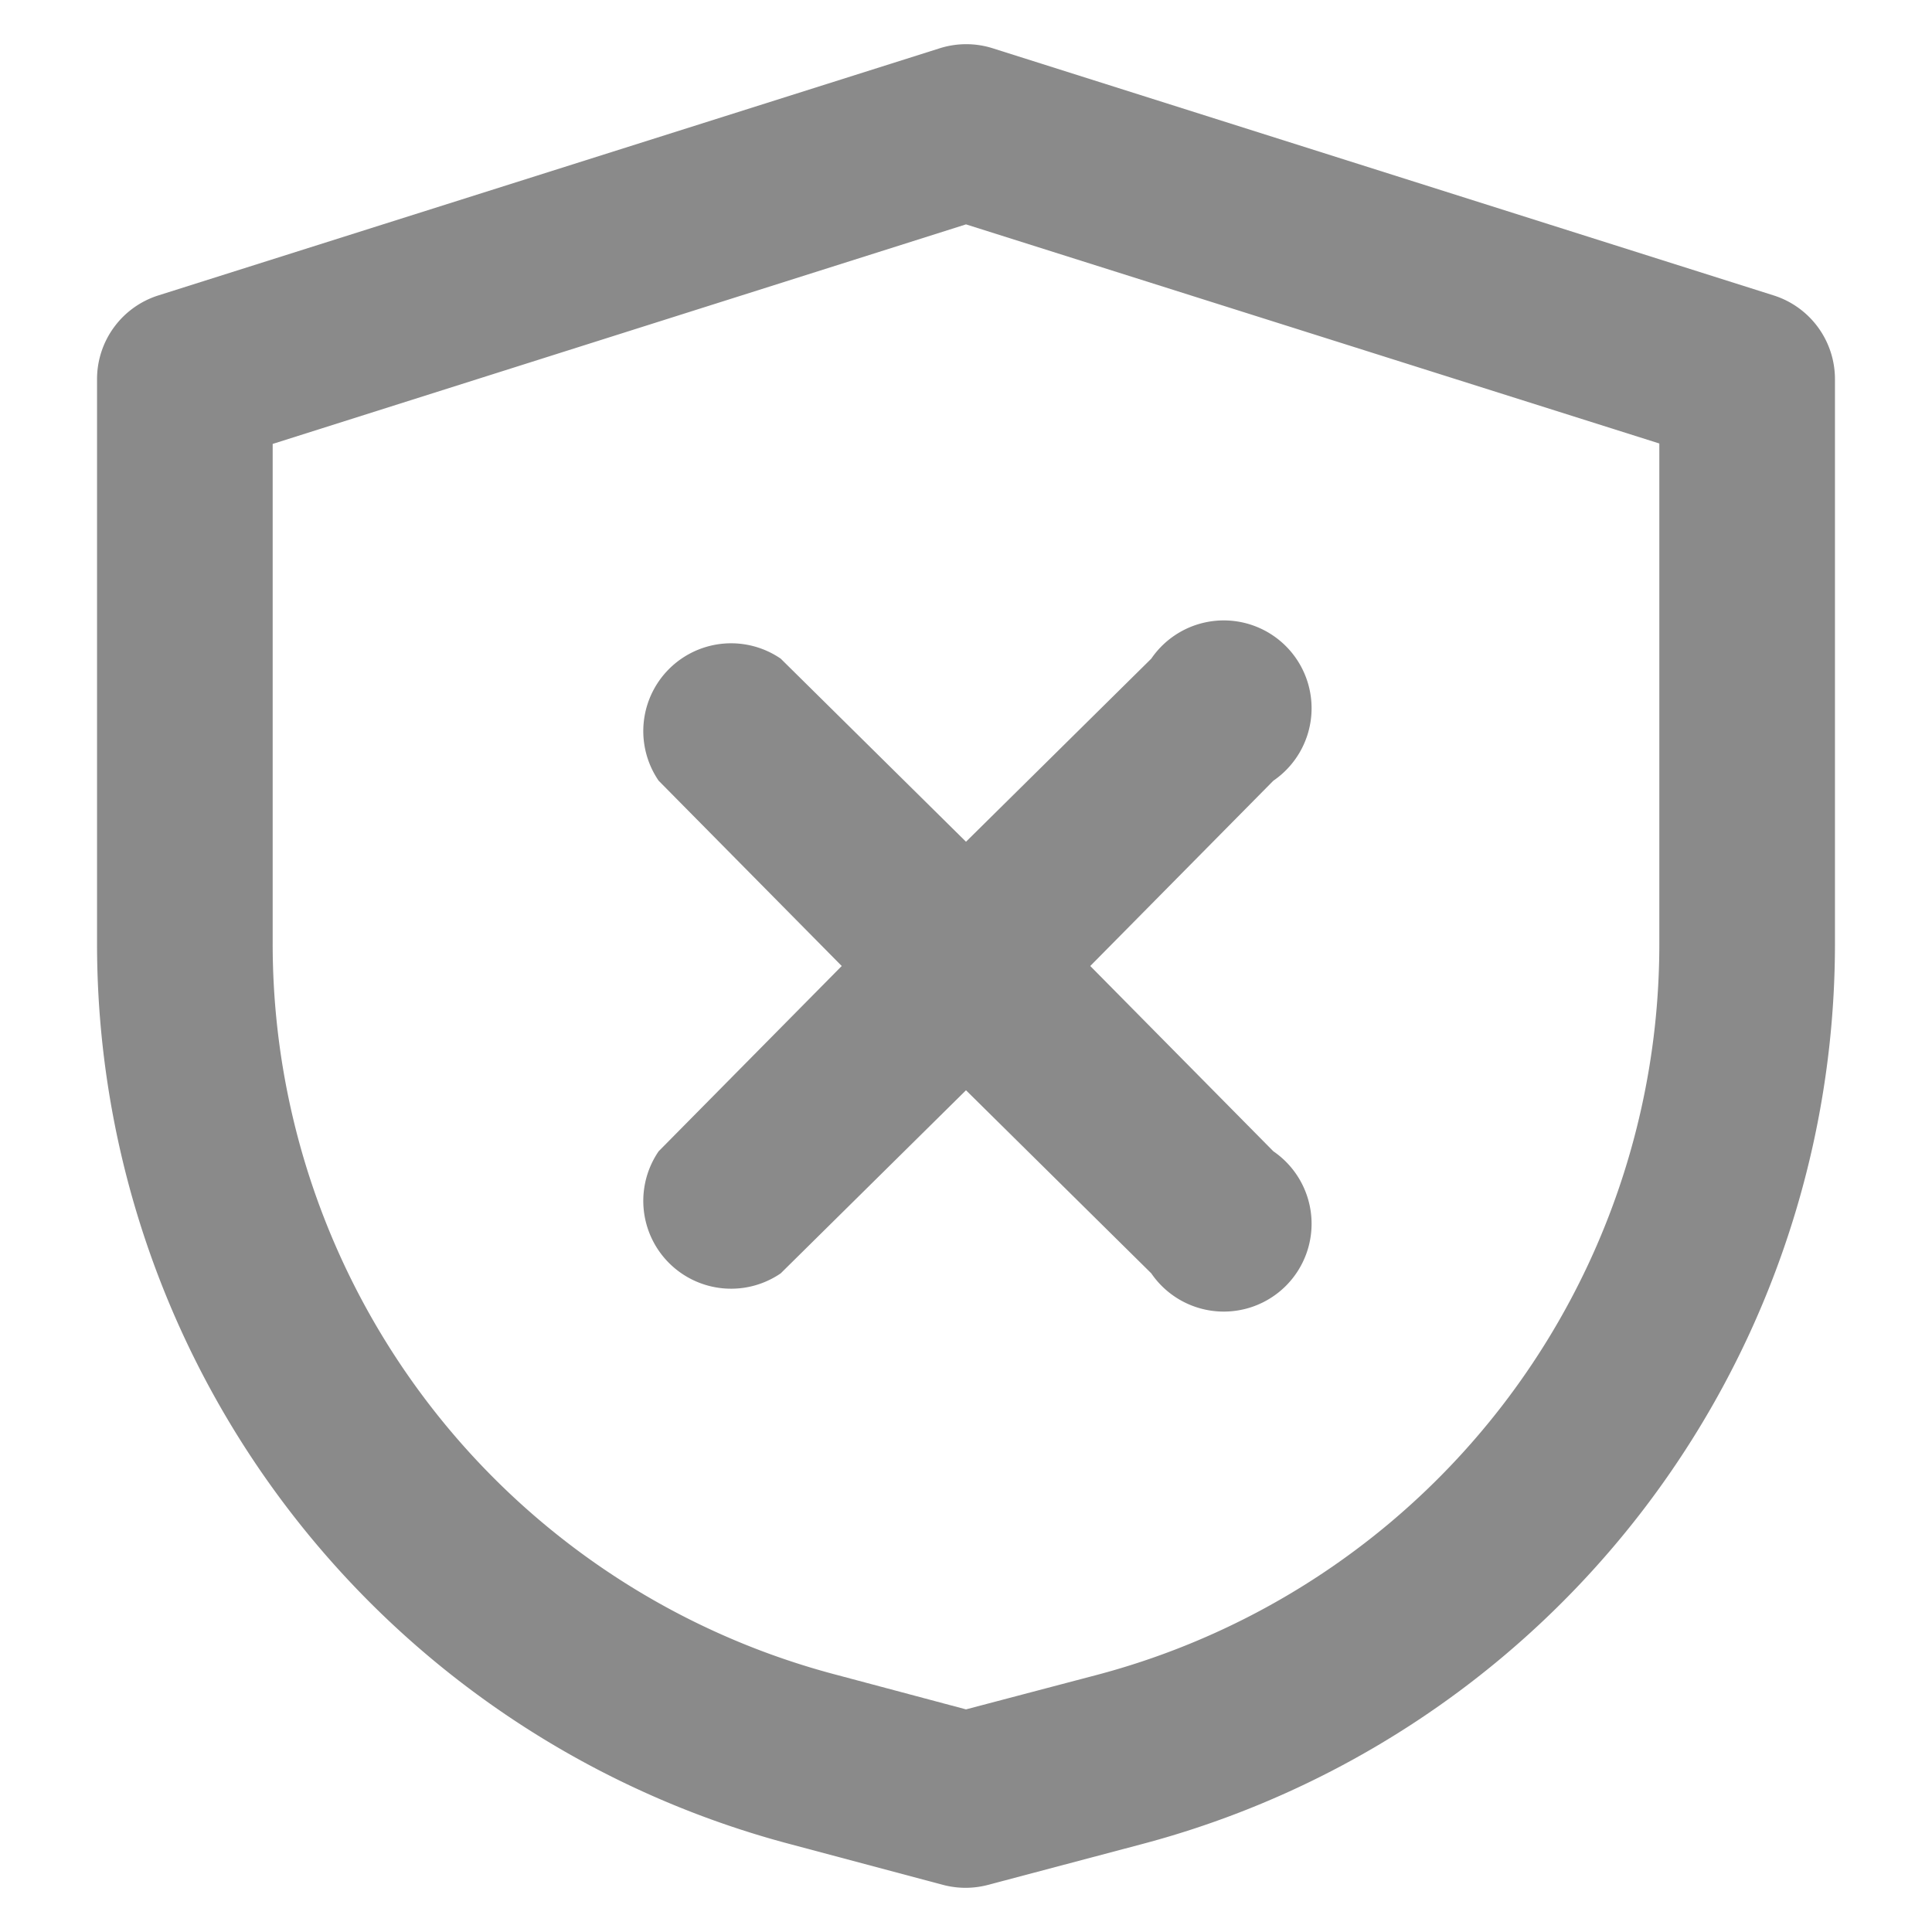
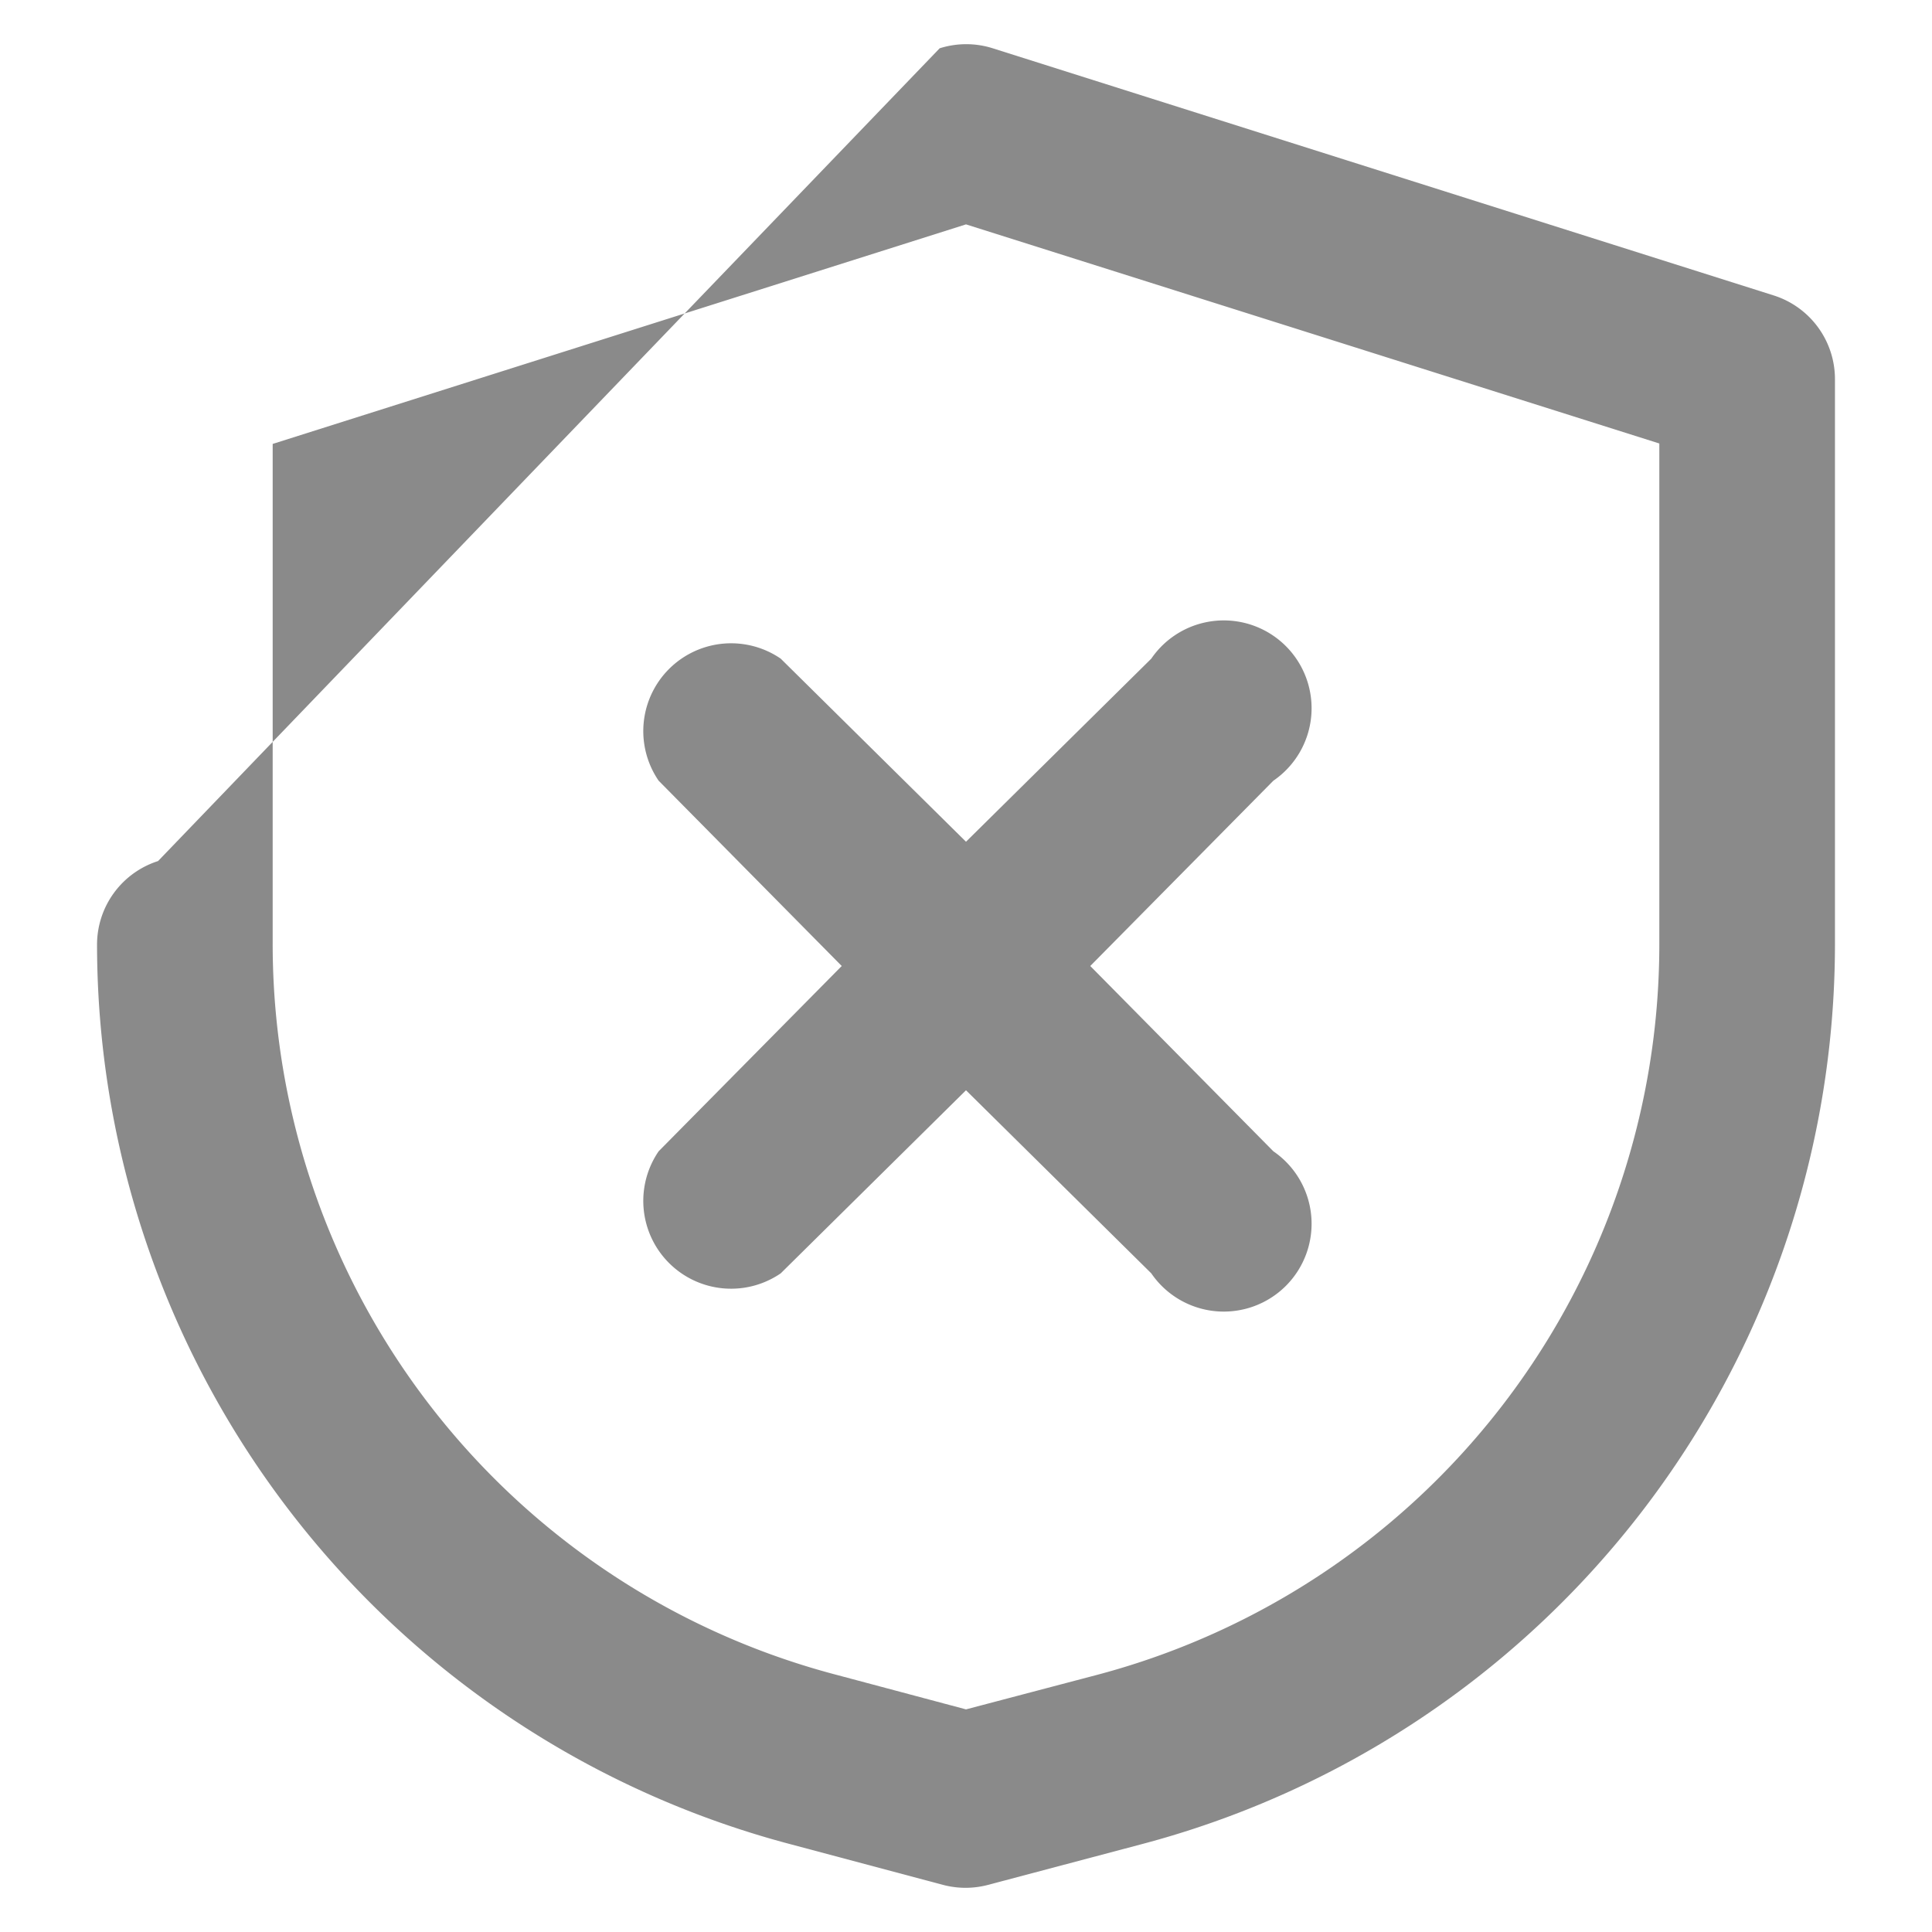
<svg xmlns="http://www.w3.org/2000/svg" t="1752632953235" class="icon" viewBox="0 0 1024 1024" version="1.1" p-id="10110" width="256" height="256">
-   <path d="M512 446.138L610.211 349.091A46.545 46.545 0 1 1 674.909 413.789L577.862 512 674.909 610.211A46.545 46.545 0 1 1 610.211 674.909L512 577.862 413.789 674.909A46.545 46.545 0 0 1 349.091 610.211L446.138 512 349.091 413.789A46.545 46.545 0 0 1 413.789 349.091zM972.567 200.844v299.753A493.615 493.615 0 0 1 605.091 977.455l-81.687 21.644a46.545 46.545 0 0 1-23.273 0L418.909 977.455A493.615 493.615 0 0 1 51.433 500.596V200.844a46.545 46.545 0 0 1 32.349-44.218L498.036 25.6a46.545 46.545 0 0 1 28.16 0L940.218 156.625a46.545 46.545 0 0 1 32.349 44.218z m-93.091 34.211L512 118.924l-367.476 116.364v265.309A400.524 400.524 0 0 0 442.182 887.389l69.818 18.618 69.818-18.385a400.524 400.524 0 0 0 297.658-387.025z" fill="#8a8a8a" p-id="10111" data-spm-anchor-id="a313x.search_index.0.i16.79eb3a81w4kgZp" class="selected" />
+   <path d="M512 446.138L610.211 349.091A46.545 46.545 0 1 1 674.909 413.789L577.862 512 674.909 610.211A46.545 46.545 0 1 1 610.211 674.909L512 577.862 413.789 674.909A46.545 46.545 0 0 1 349.091 610.211L446.138 512 349.091 413.789A46.545 46.545 0 0 1 413.789 349.091zM972.567 200.844v299.753A493.615 493.615 0 0 1 605.091 977.455l-81.687 21.644a46.545 46.545 0 0 1-23.273 0L418.909 977.455A493.615 493.615 0 0 1 51.433 500.596a46.545 46.545 0 0 1 32.349-44.218L498.036 25.6a46.545 46.545 0 0 1 28.16 0L940.218 156.625a46.545 46.545 0 0 1 32.349 44.218z m-93.091 34.211L512 118.924l-367.476 116.364v265.309A400.524 400.524 0 0 0 442.182 887.389l69.818 18.618 69.818-18.385a400.524 400.524 0 0 0 297.658-387.025z" fill="#8a8a8a" p-id="10111" data-spm-anchor-id="a313x.search_index.0.i16.79eb3a81w4kgZp" class="selected" />
</svg>